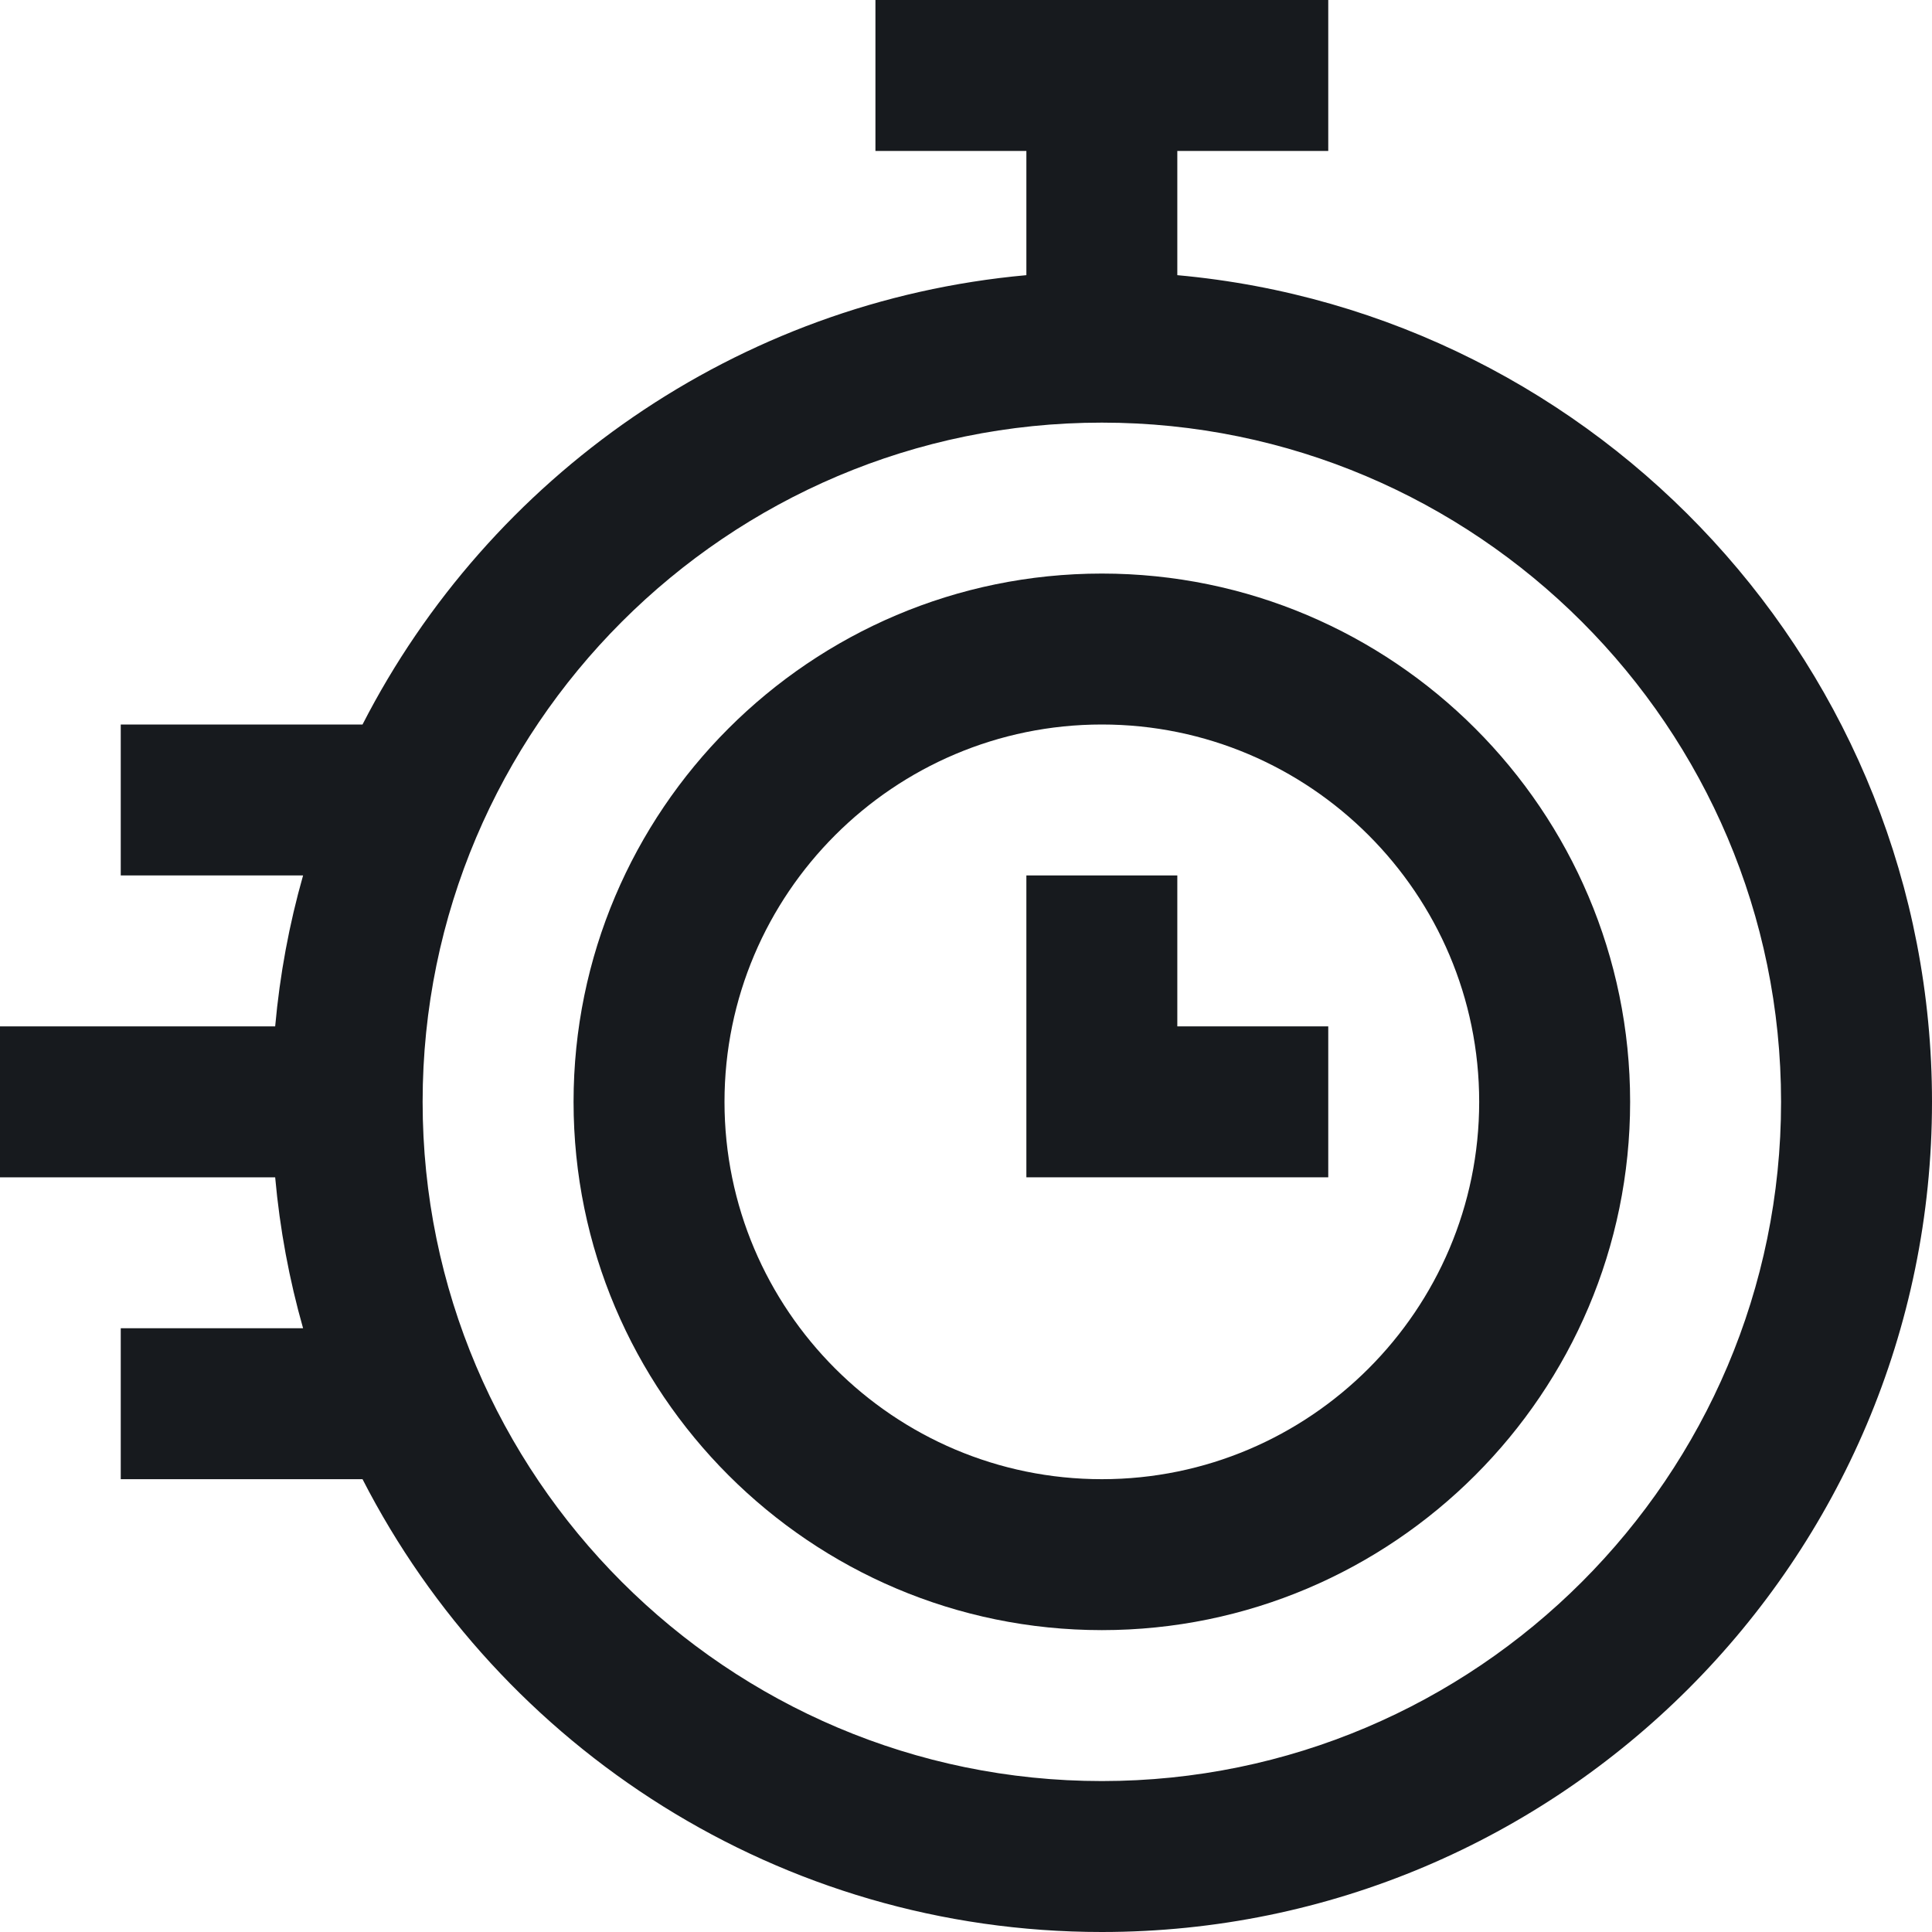
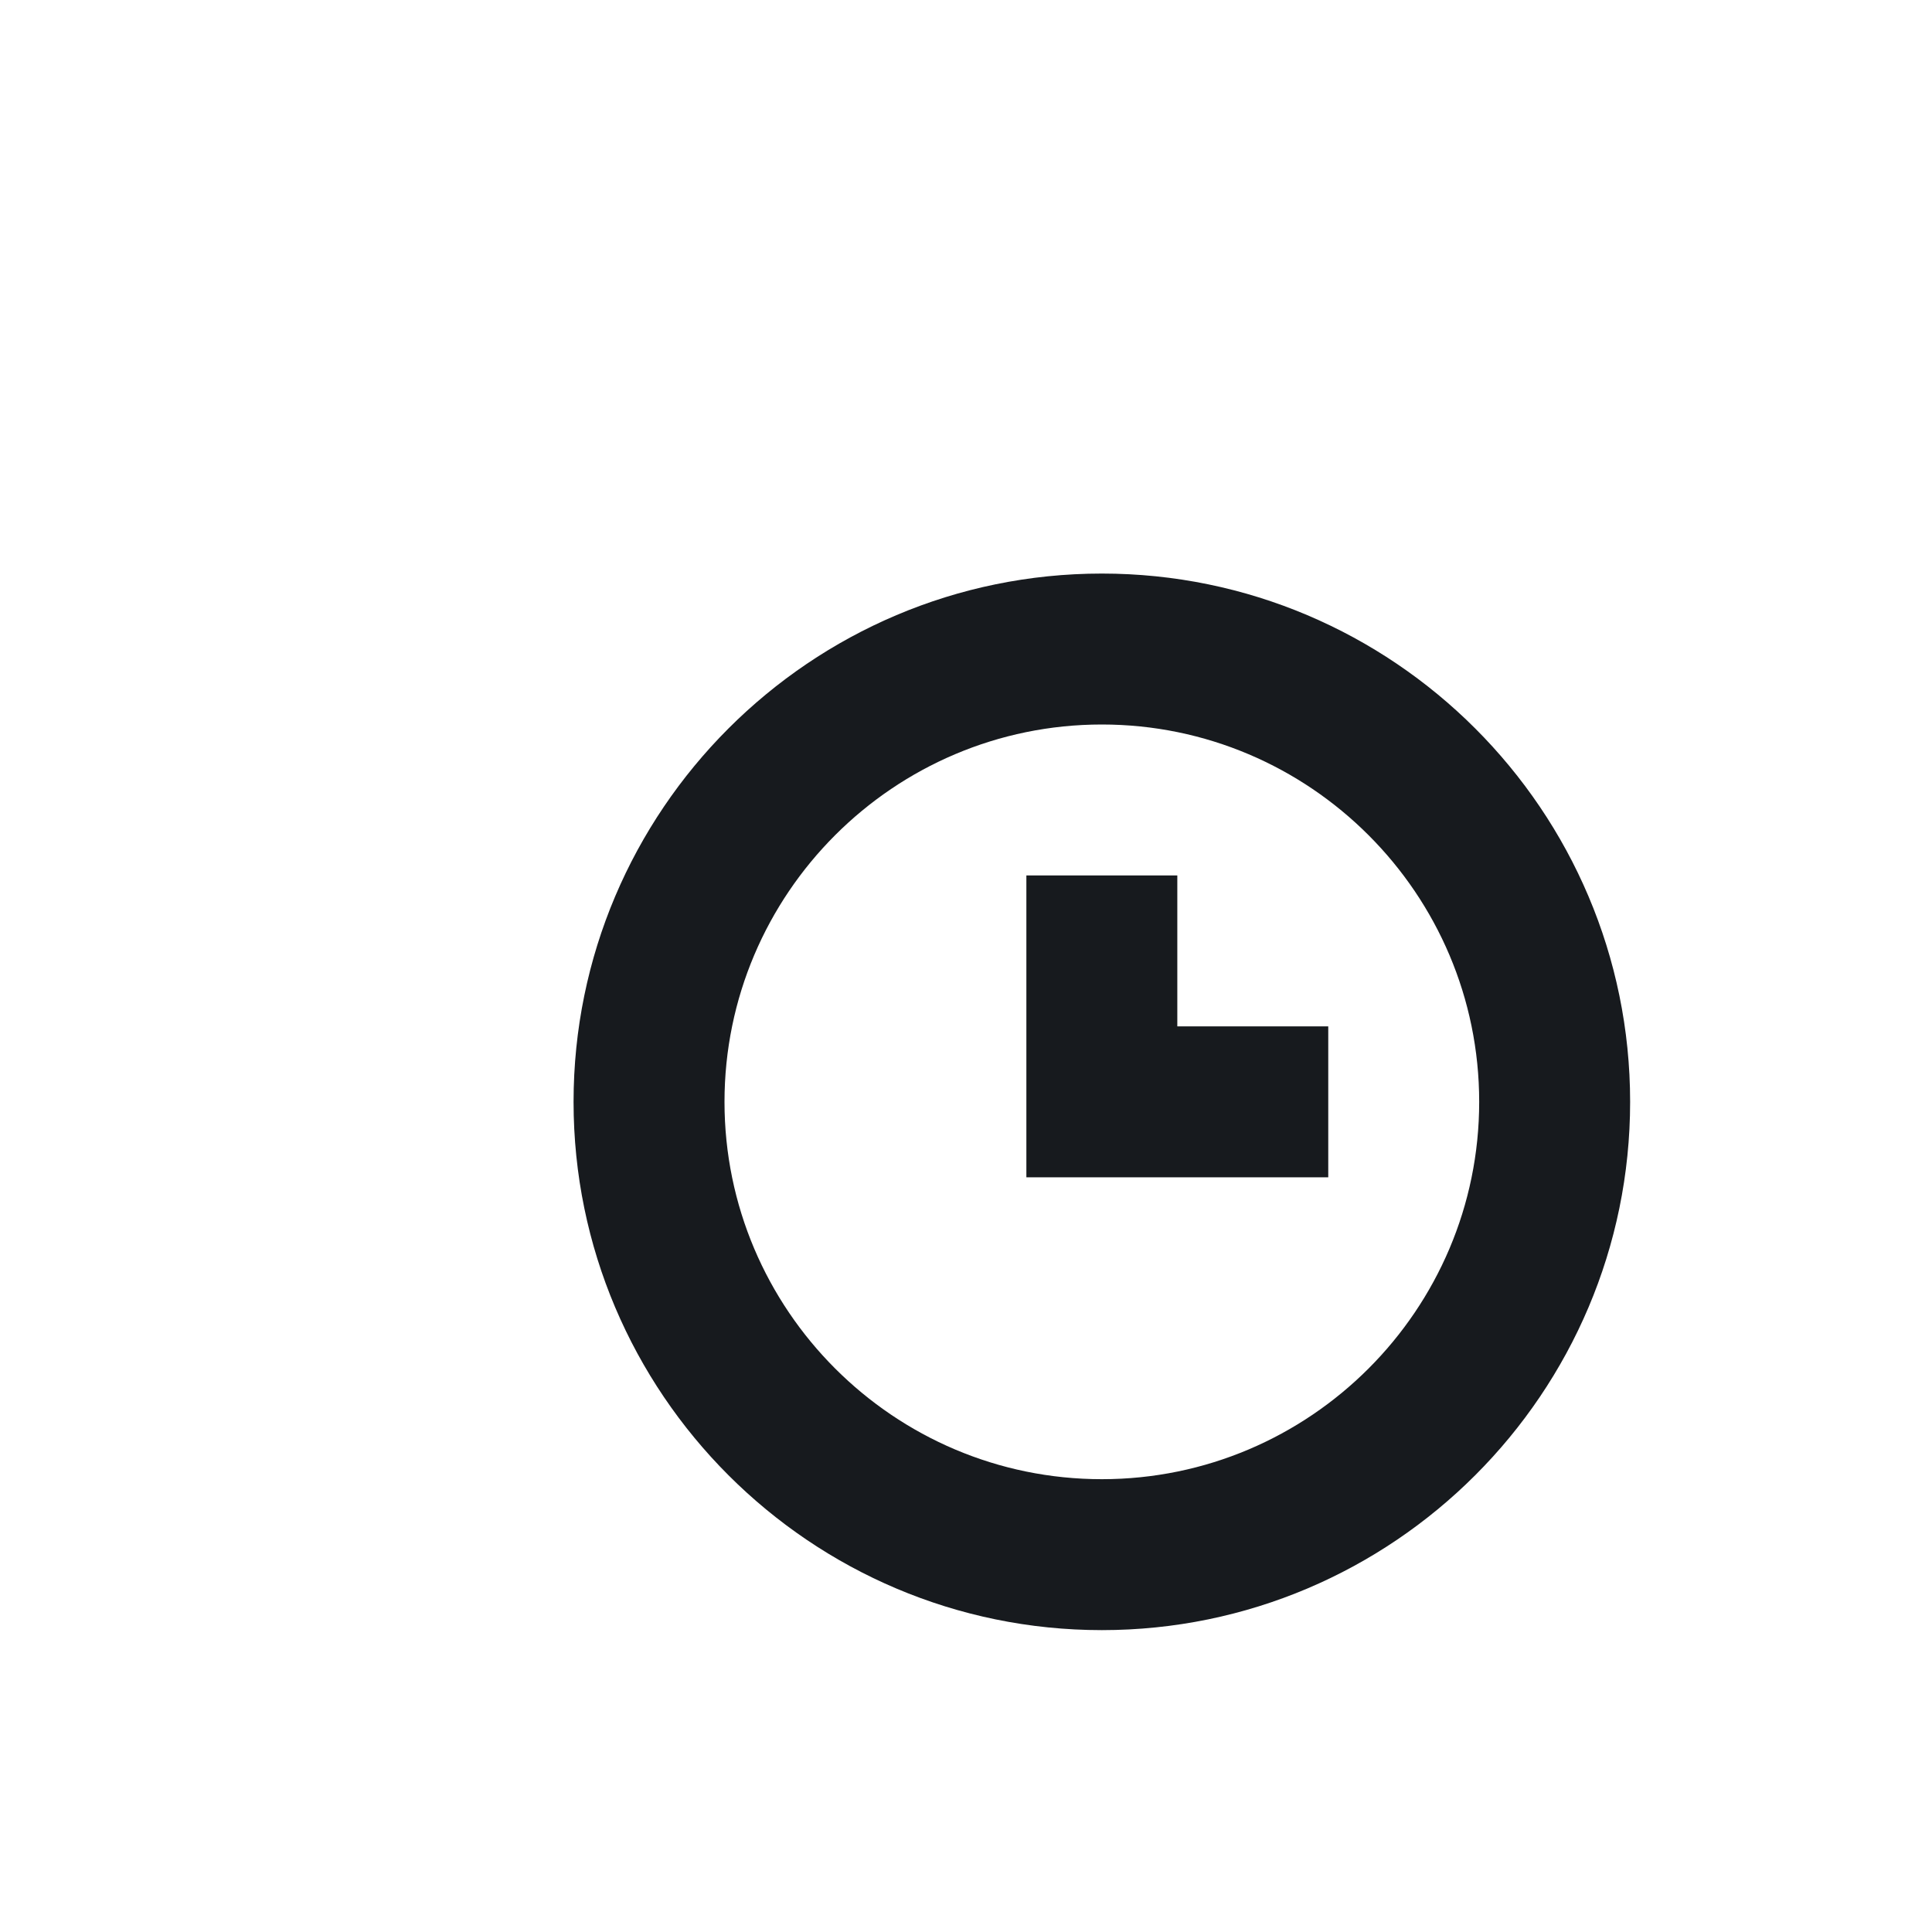
<svg xmlns="http://www.w3.org/2000/svg" width="56" height="56" viewBox="0 0 56 56" fill="none">
  <path d="M34.125 25.375H29.75V34.125H38.5V29.75H34.125V25.375Z" fill="#171A1E" />
  <path d="M31.938 16.625C23.494 16.625 16.625 23.494 16.625 31.938C16.625 40.381 23.494 47.25 31.938 47.25C40.381 47.25 47.25 40.381 47.25 31.938C47.25 23.494 40.381 16.625 31.938 16.625ZM31.938 42.875C25.907 42.875 21 37.968 21 31.938C21 25.907 25.907 21 31.938 21C37.968 21 42.875 25.907 42.875 31.938C42.875 37.968 37.968 42.875 31.938 42.875Z" fill="#171A1E" />
-   <path d="M34.125 7.976V4.375H38.5V0H25.375V4.375H29.75V7.976C21.35 8.736 14.182 13.83 10.508 21H3.5V25.375H8.785C8.384 26.785 8.111 28.248 7.976 29.75H0V34.125H7.976C8.111 35.627 8.384 37.09 8.785 38.5H3.5V42.875H10.508C14.497 50.66 22.605 56 31.938 56C45.206 56 56 45.206 56 31.938C56 19.407 46.372 9.084 34.125 7.976ZM31.938 51.625C21.082 51.625 12.25 42.793 12.25 31.938C12.25 21.082 21.082 12.25 31.938 12.25C42.793 12.25 51.625 21.082 51.625 31.938C51.625 42.793 42.793 51.625 31.938 51.625Z" fill="#171A1E" />
</svg>